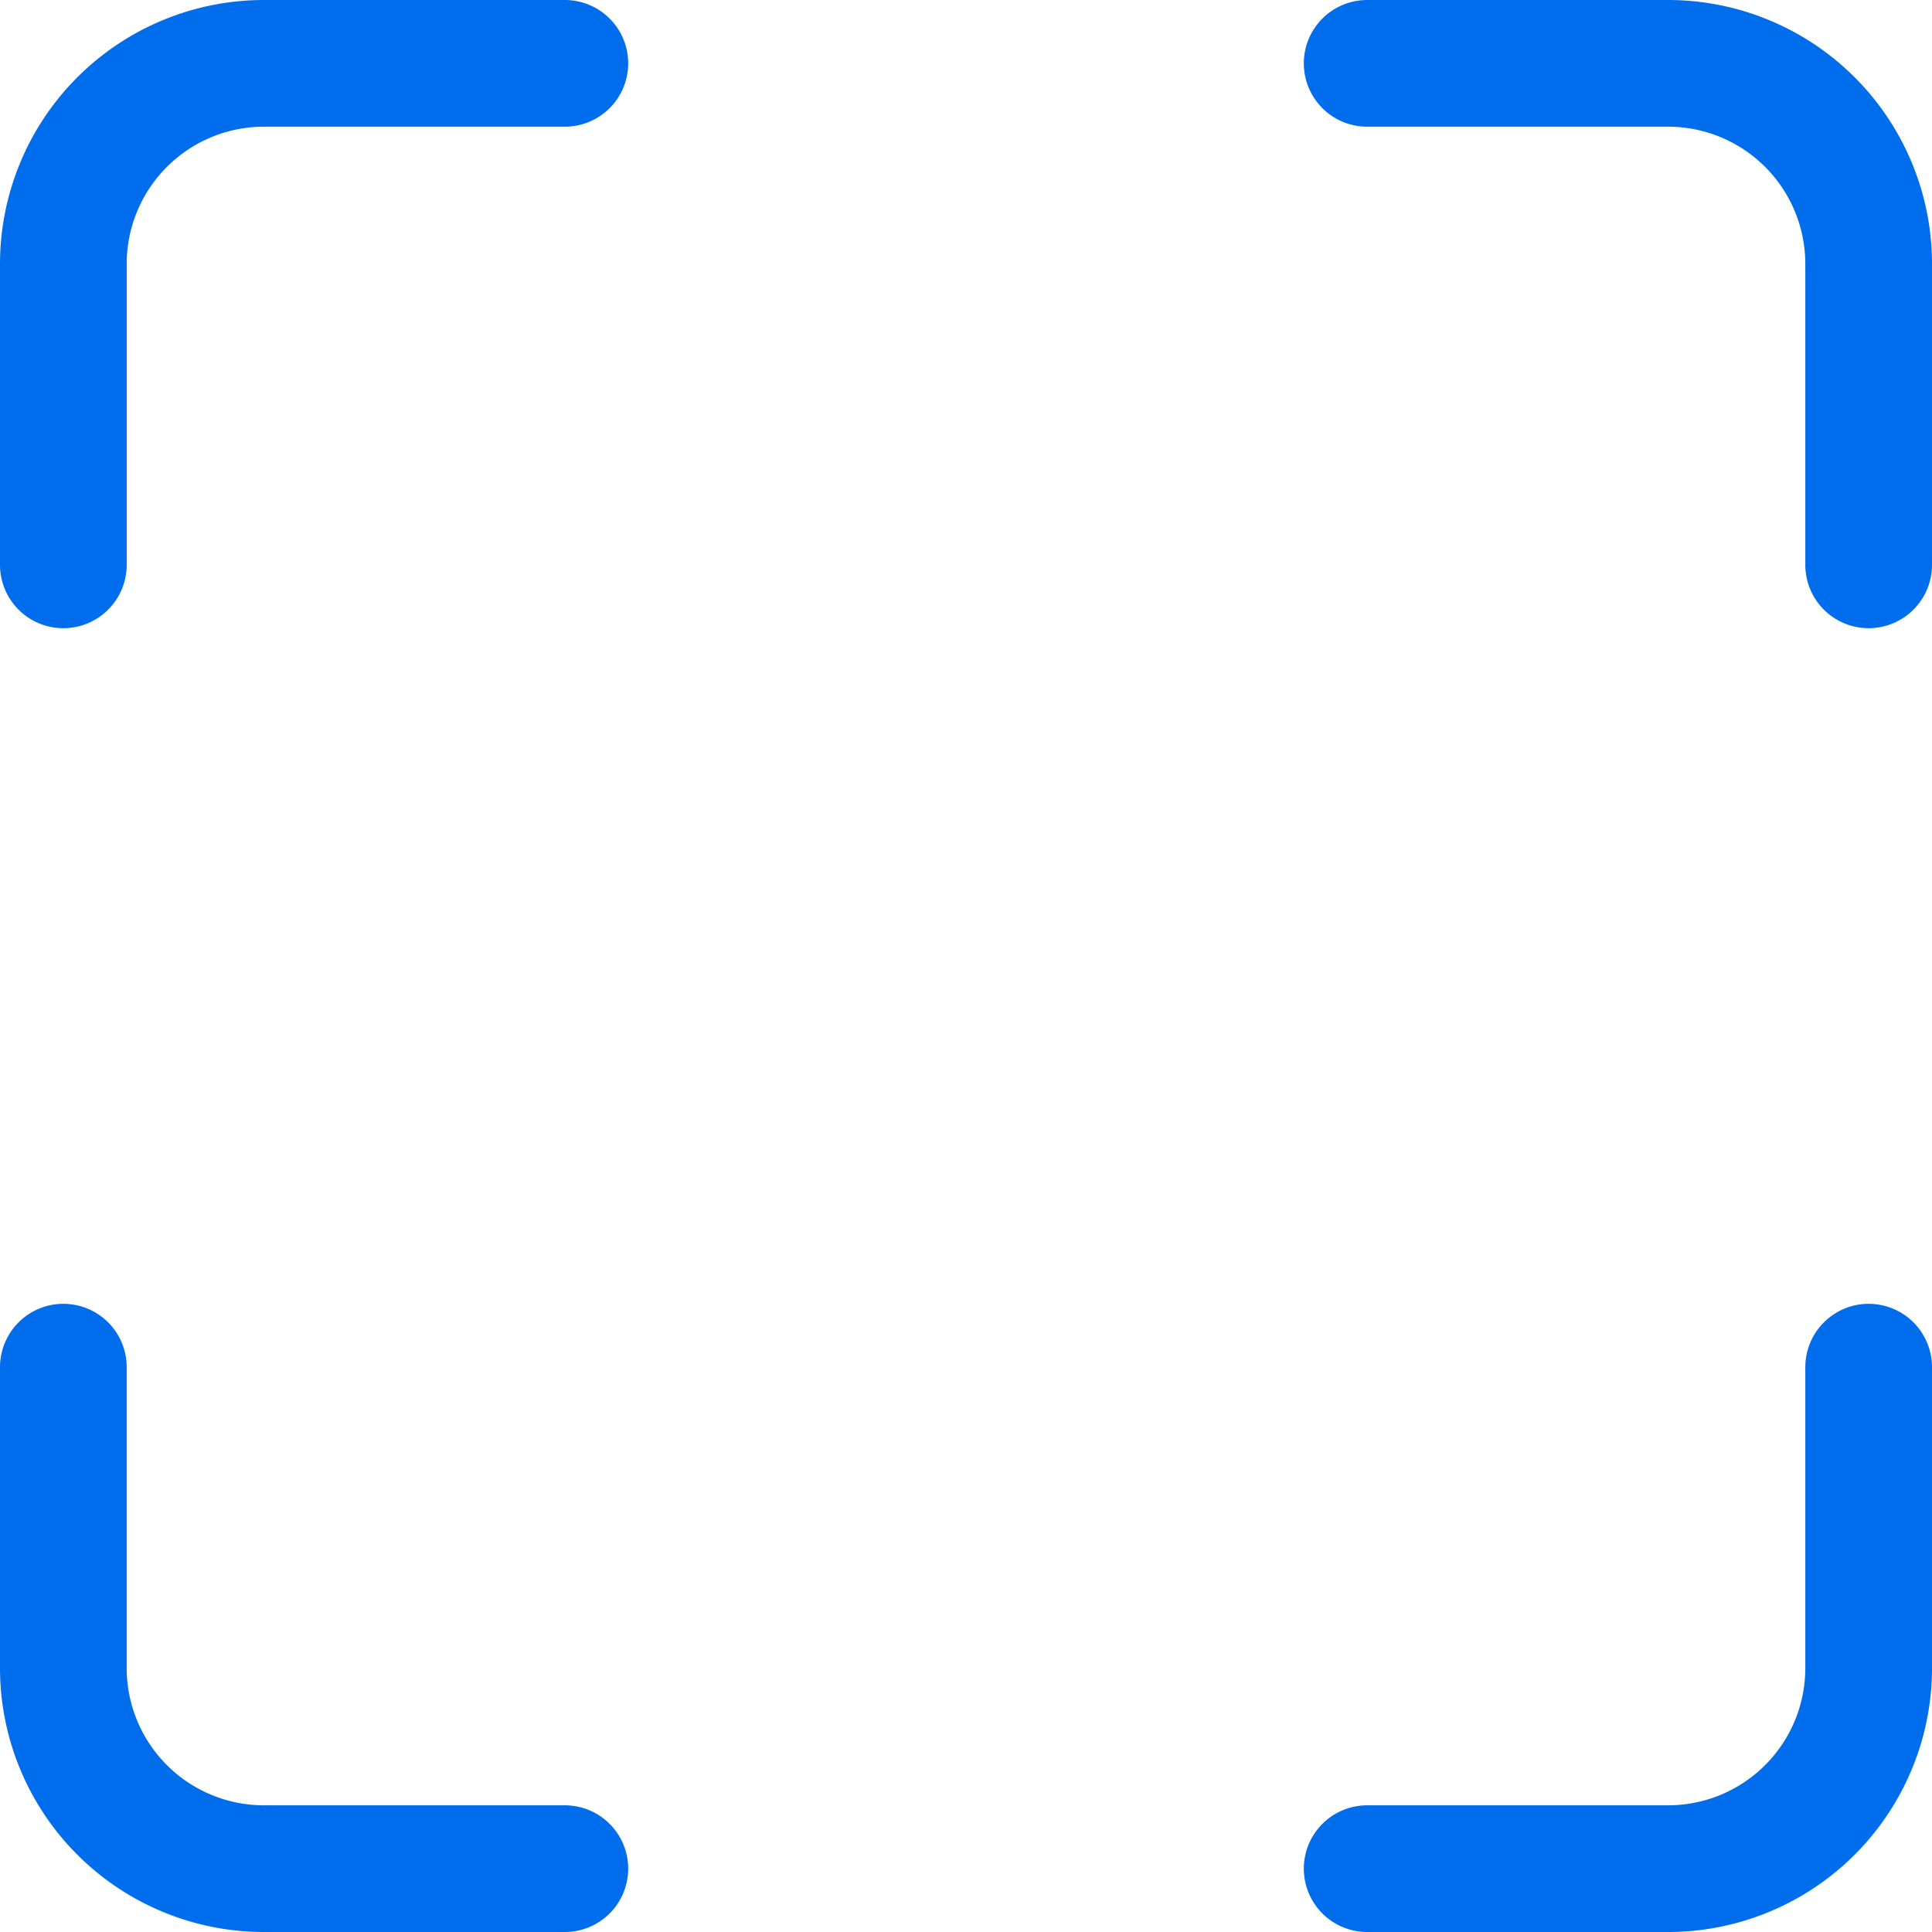
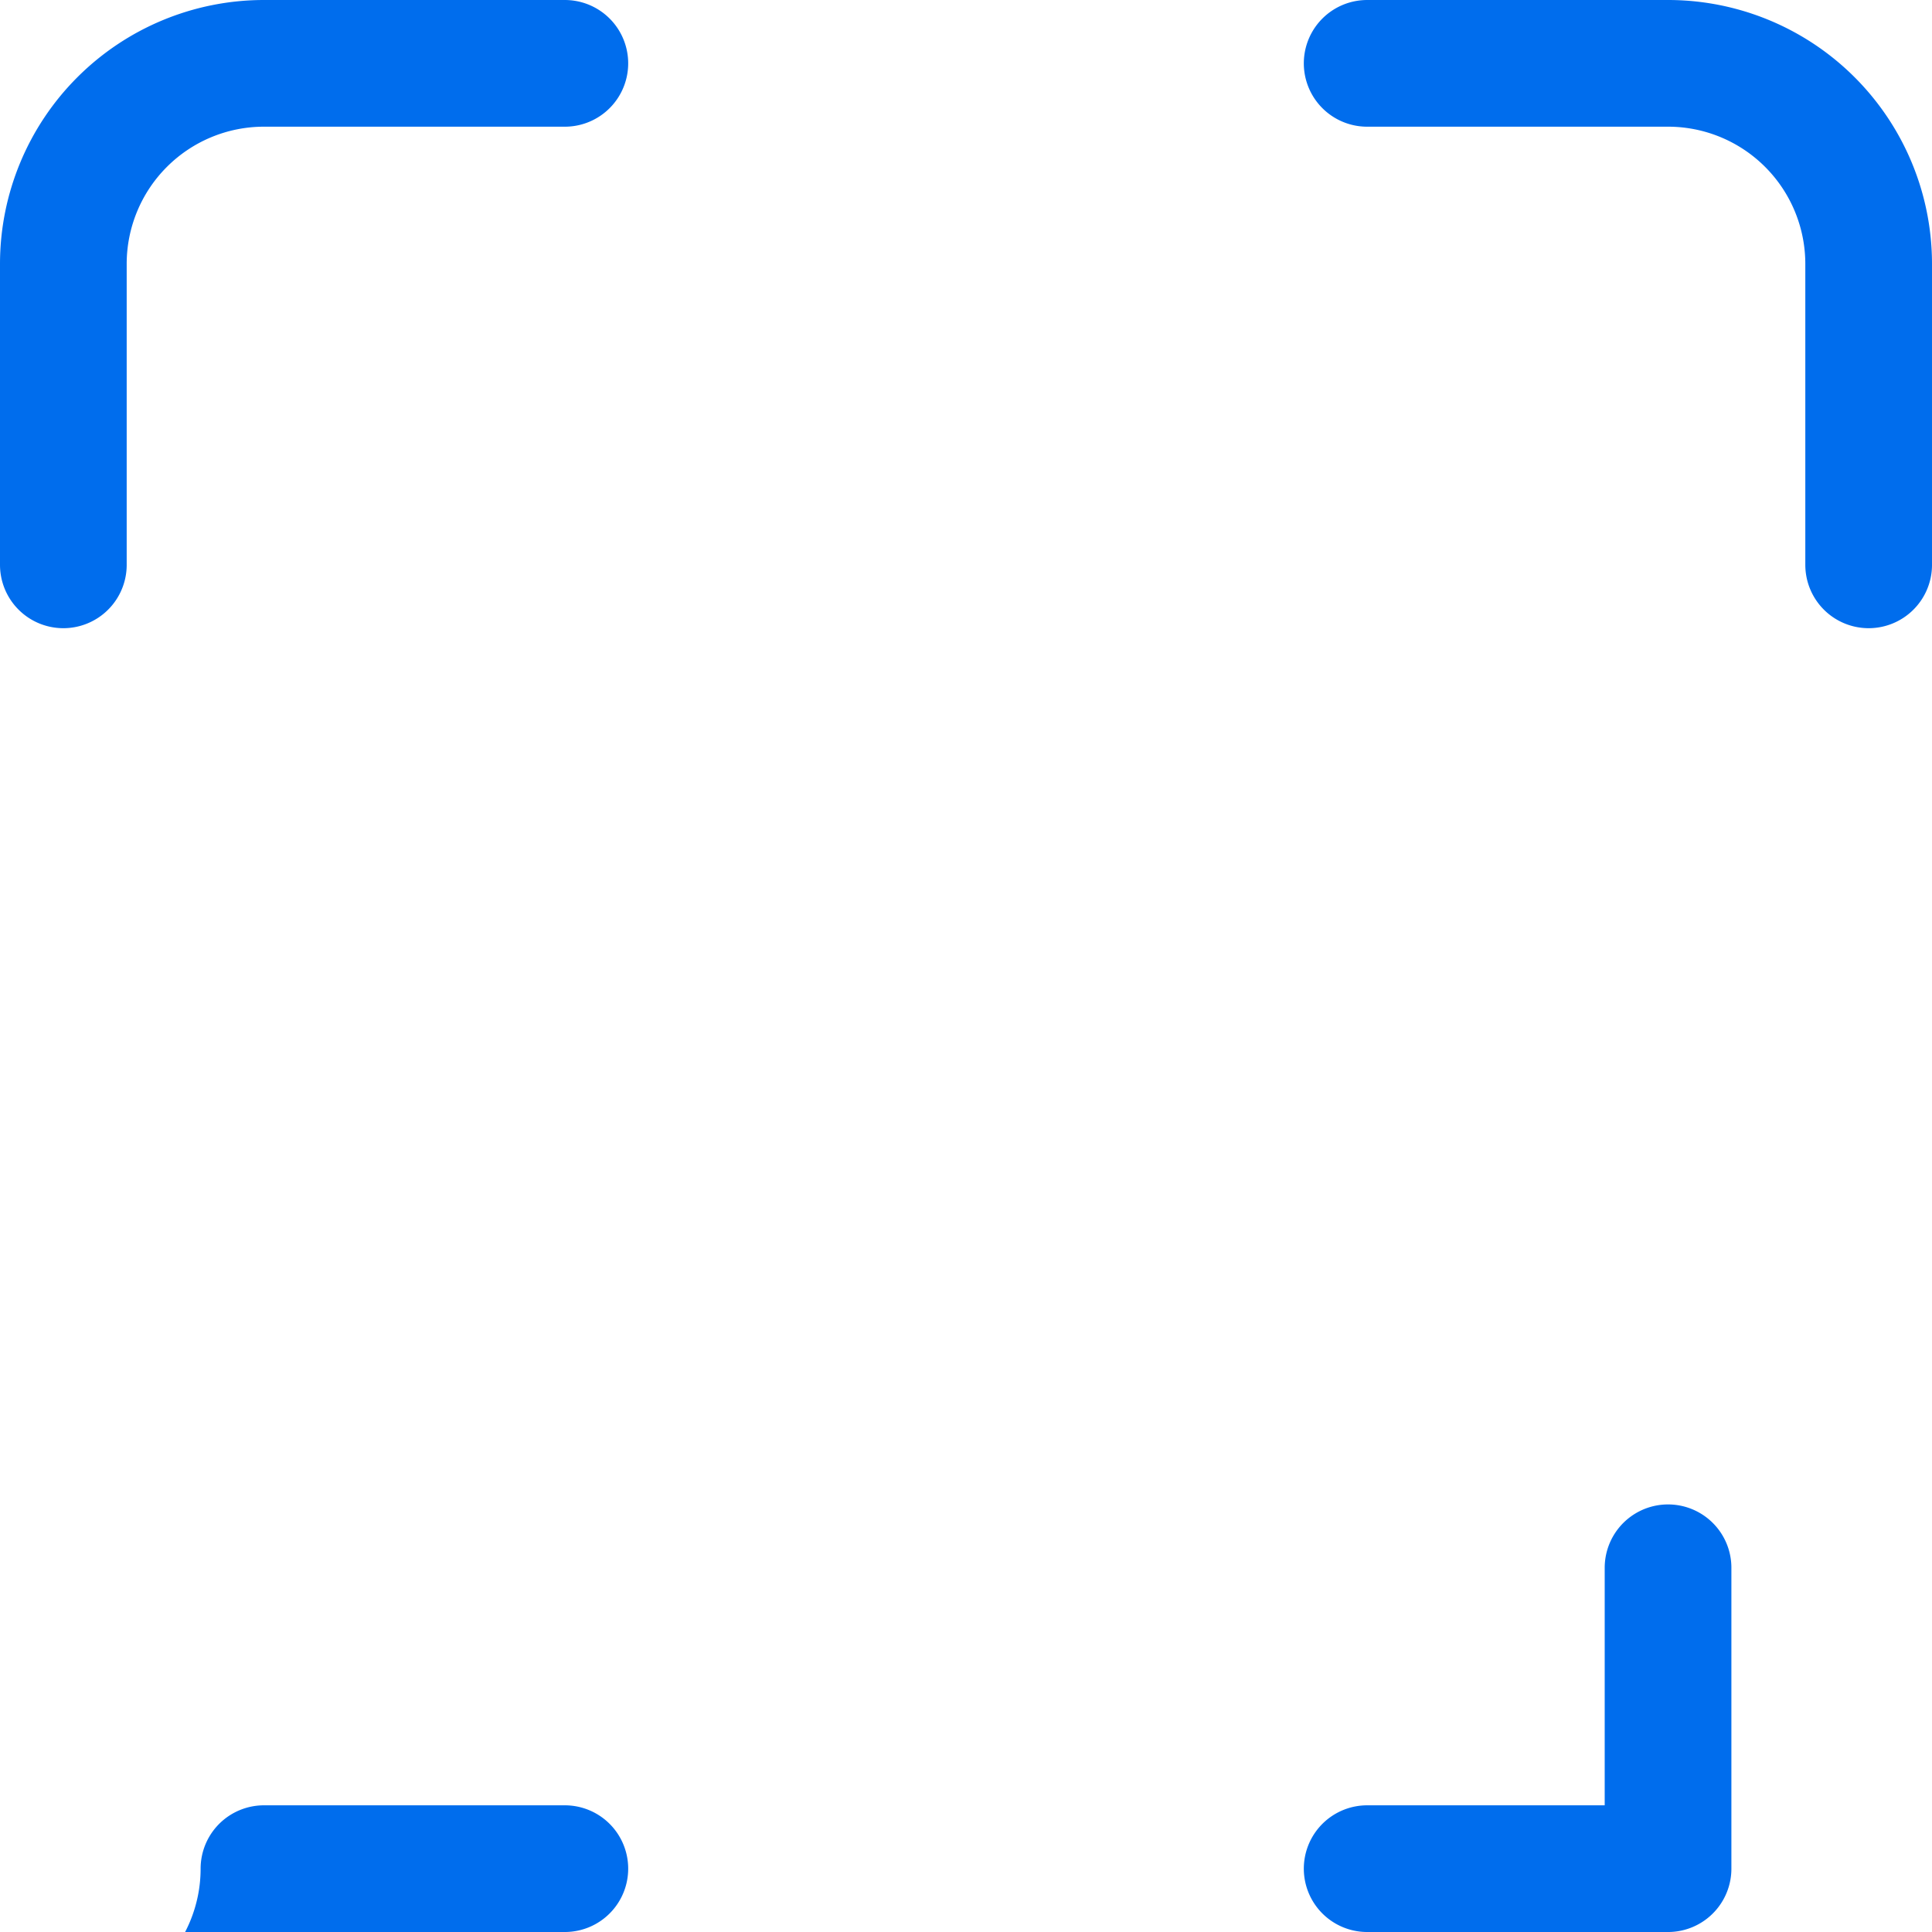
<svg xmlns="http://www.w3.org/2000/svg" width="30.5" height="30.5" viewBox="0 0 30.5 30.5">
-   <path id="maximize" d="M10.917,3H6.167A3.167,3.167,0,0,0,3,6.167v4.75m28.5,0V6.167A3.167,3.167,0,0,0,28.333,3h-4.75m0,28.5h4.75A3.167,3.167,0,0,0,31.5,28.333v-4.75m-28.5,0v4.75A3.167,3.167,0,0,0,6.167,31.5h4.75" transform="translate(-2 -2)" fill="none" stroke="#006ded" stroke-linecap="round" stroke-linejoin="round" stroke-width="2" />
+   <path id="maximize" d="M10.917,3H6.167A3.167,3.167,0,0,0,3,6.167v4.75m28.5,0V6.167A3.167,3.167,0,0,0,28.333,3h-4.75m0,28.5h4.75v-4.75m-28.5,0v4.75A3.167,3.167,0,0,0,6.167,31.5h4.75" transform="translate(-2 -2)" fill="none" stroke="#006ded" stroke-linecap="round" stroke-linejoin="round" stroke-width="2" />
</svg>